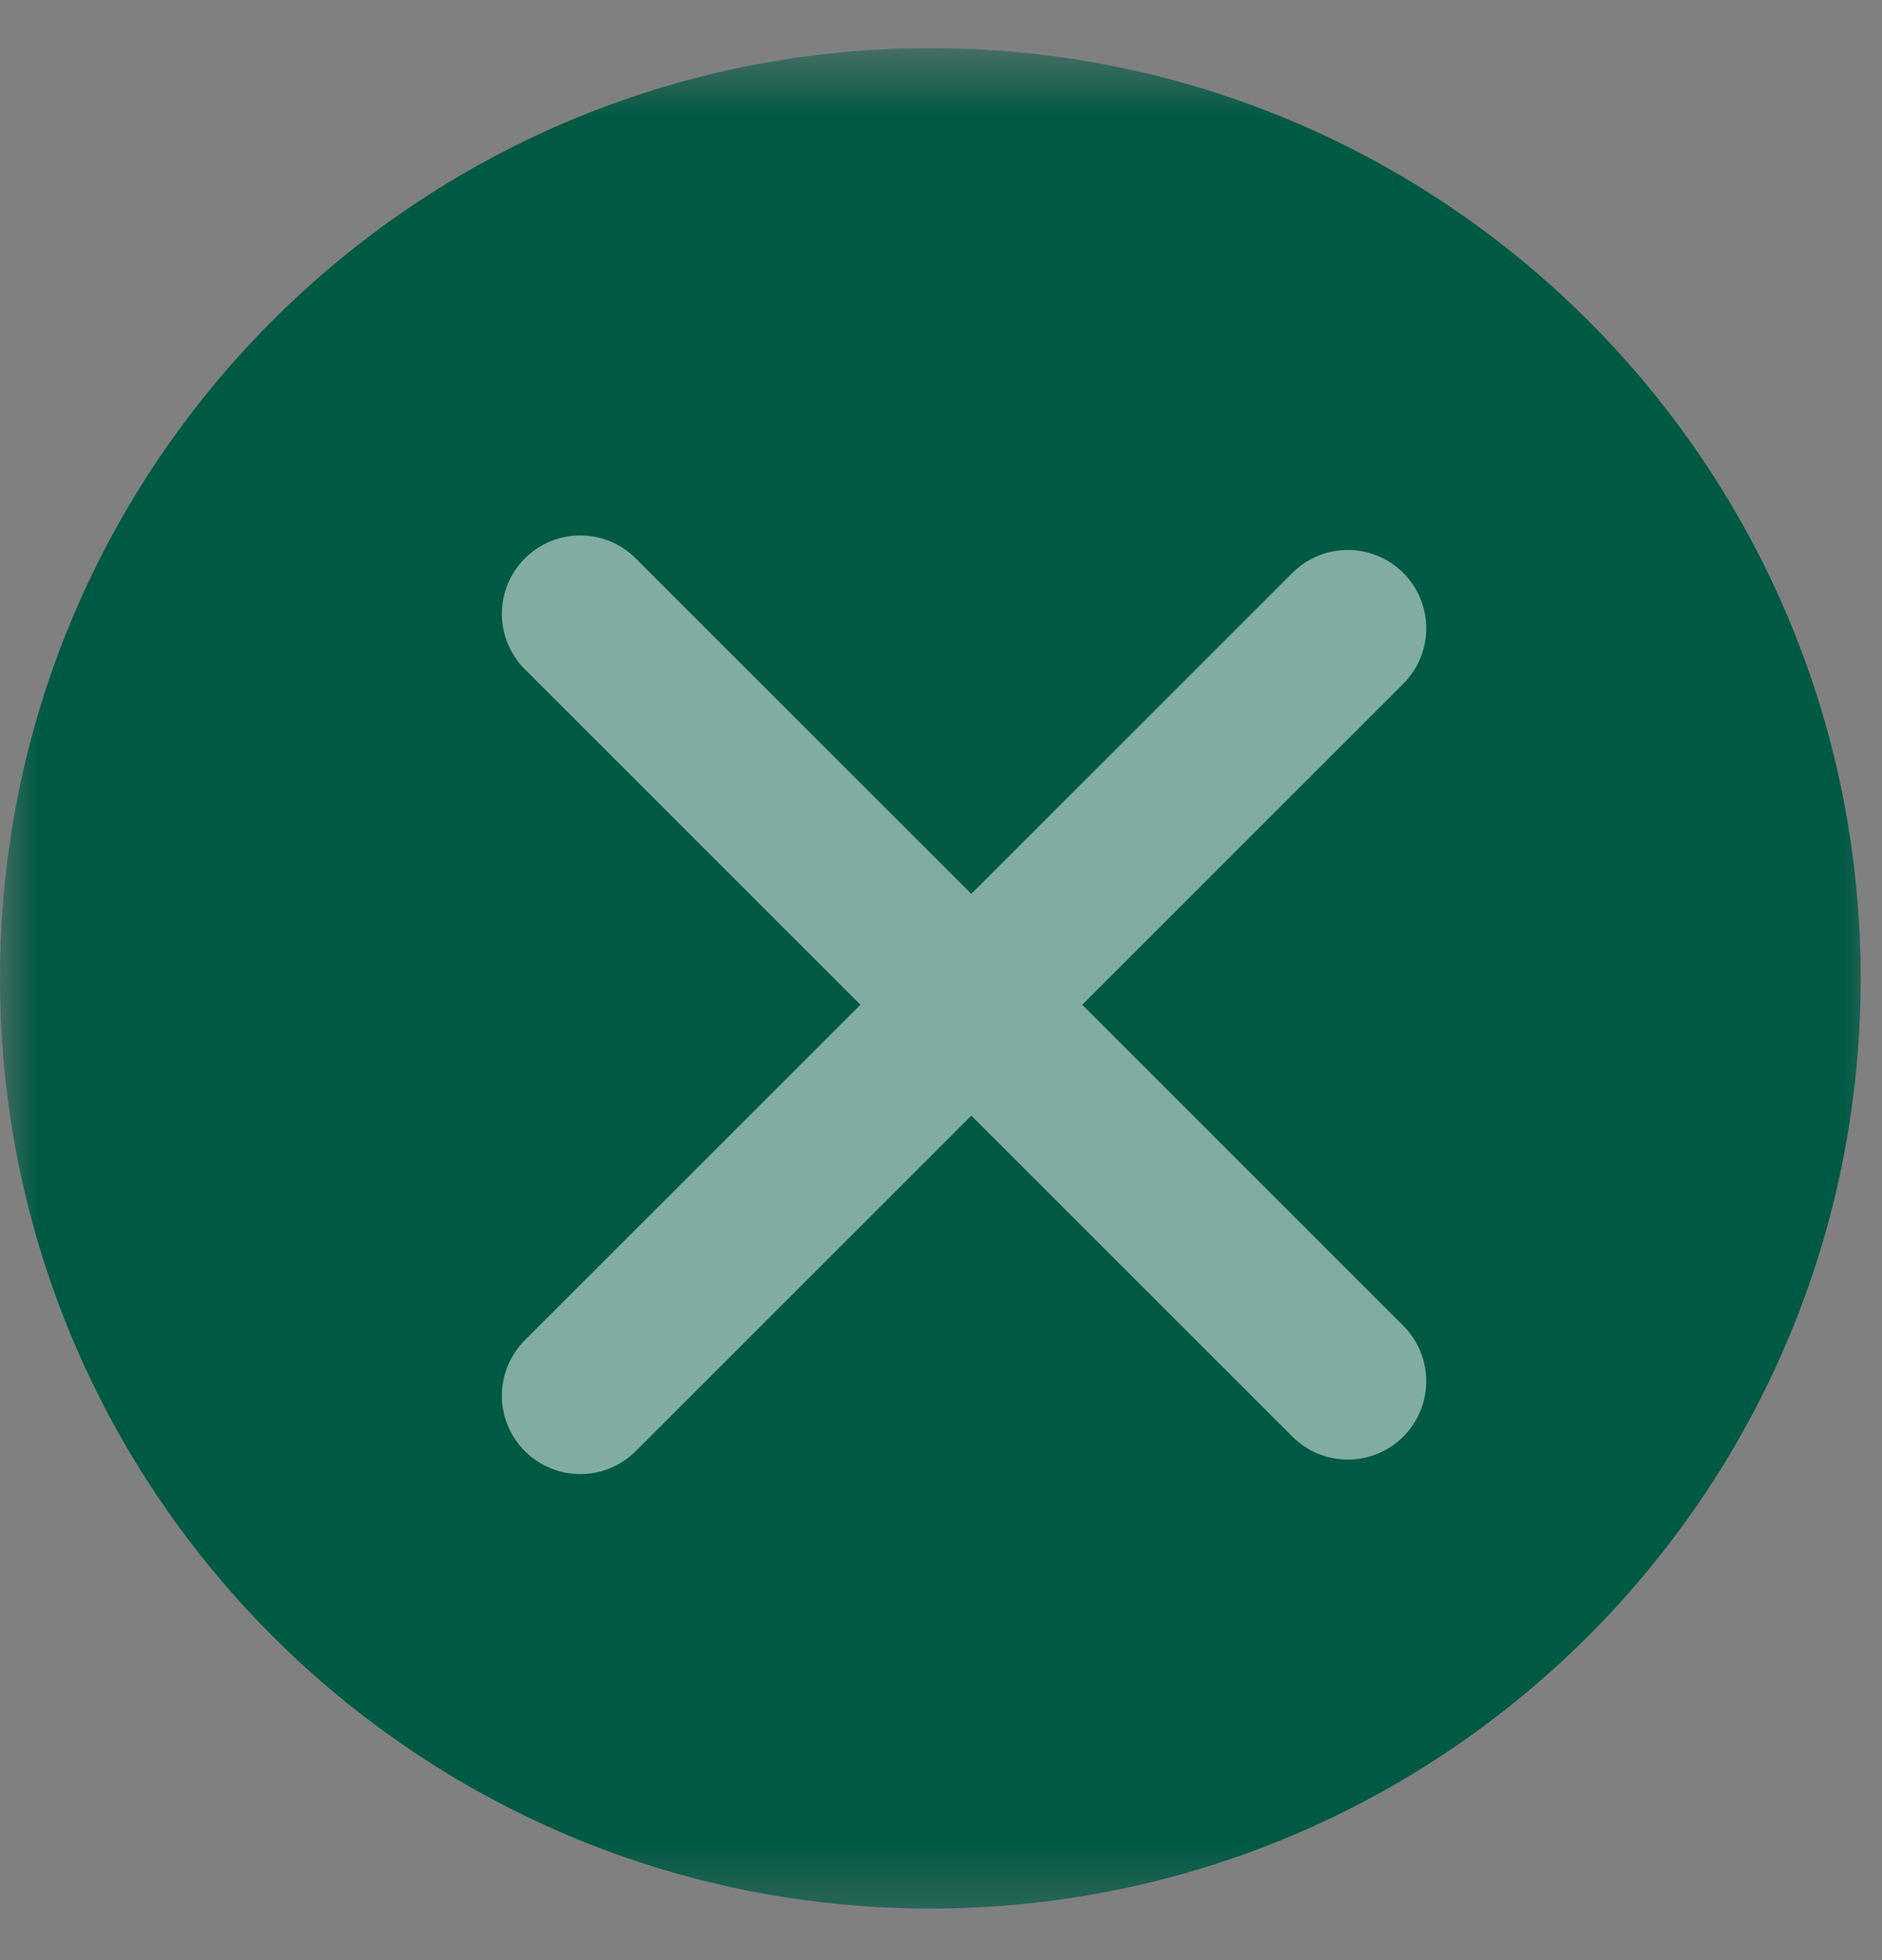
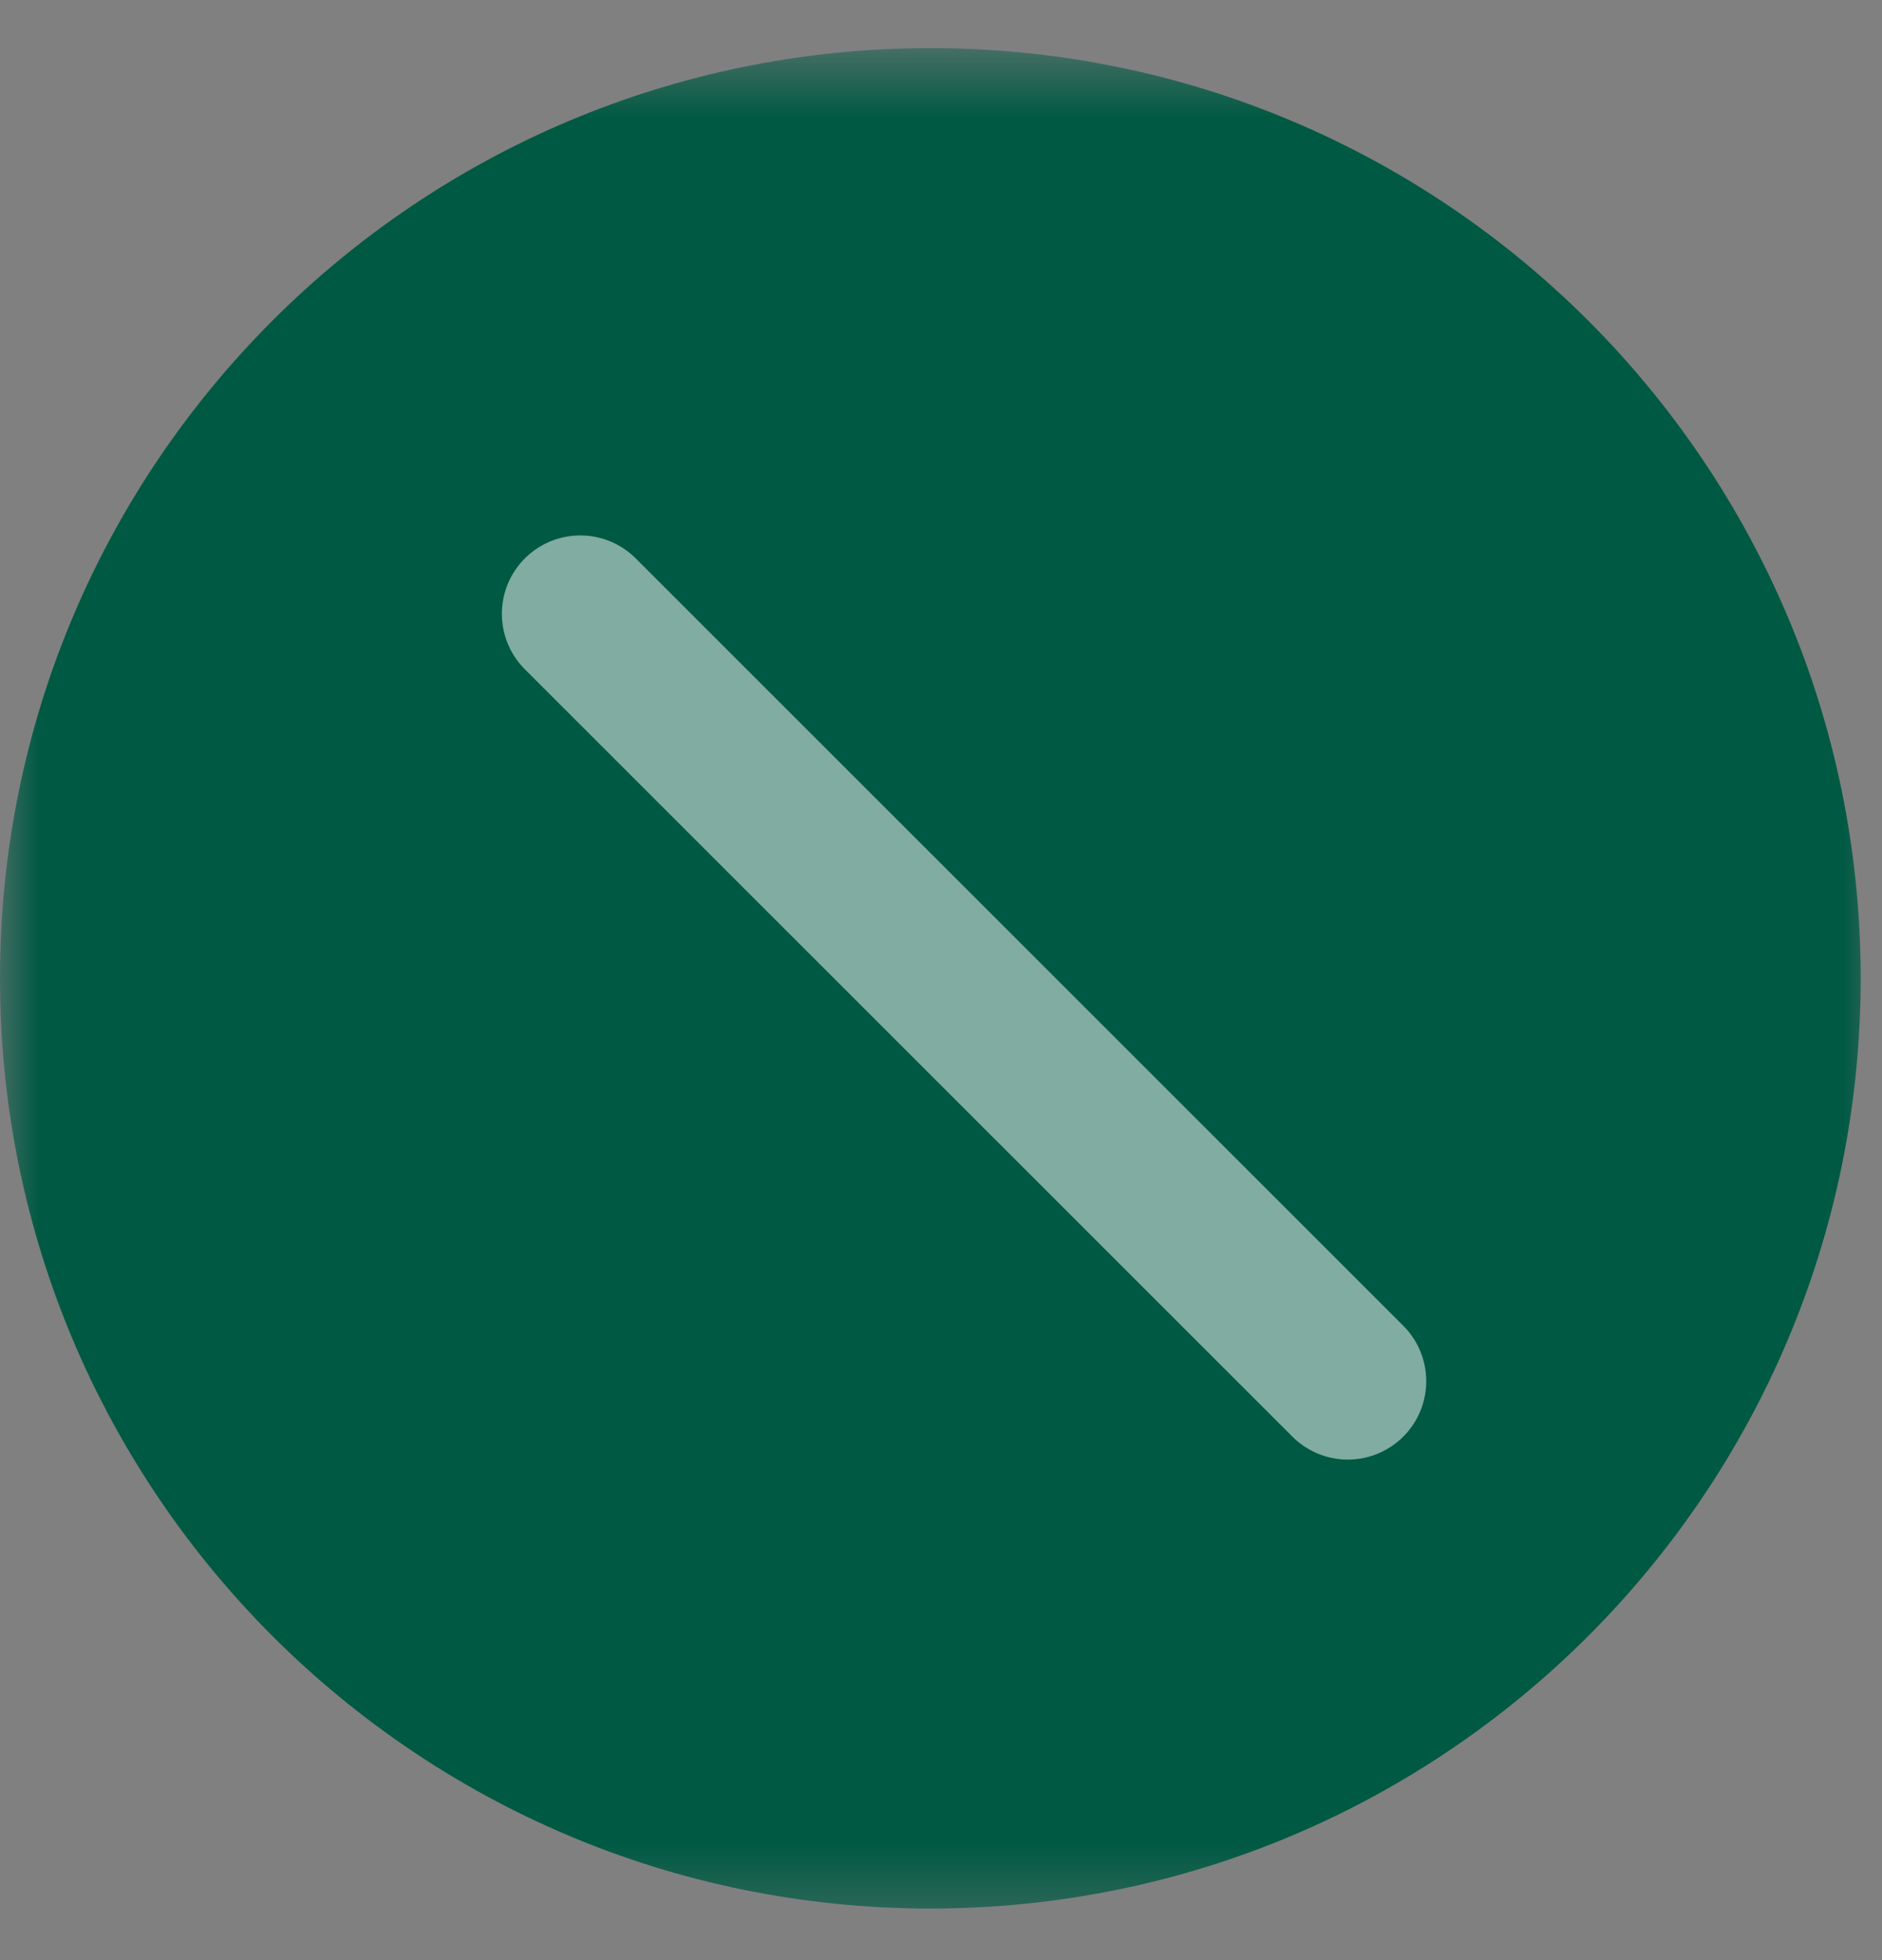
<svg xmlns="http://www.w3.org/2000/svg" width="24" height="25" viewBox="0 0 24 25" fill="none">
  <rect x="0" y="0" width="24" height="25" fill="#808080" stroke="none" />
  <g clip-path="url(#clip0_4095_4073)">
    <mask id="mask0_4095_4073" style="mask-type:luminance" maskUnits="userSpaceOnUse" x="0" y="0" width="24" height="25">
      <path d="M24 0.614H0V24.614H24V0.614Z" fill="white" />
    </mask>
    <g mask="url(#mask0_4095_4073)">
      <path d="M11.864 24.342C18.416 24.342 23.728 19.03 23.728 12.478C23.728 5.926 18.416 0.614 11.864 0.614C5.312 0.614 0 5.926 0 12.478C0 19.03 5.312 24.342 11.864 24.342Z" fill="#005943" />
      <g opacity="0.5">
-         <path d="M7.4 17.801L17.188 8.014" stroke="white" stroke-width="2" stroke-linecap="round" stroke-linejoin="round" />
        <path d="M17.188 17.616L7.4 7.829" stroke="white" stroke-width="2" stroke-linecap="round" stroke-linejoin="round" />
      </g>
    </g>
  </g>
  <defs>
    <clipPath id="clip0_4095_4073">
      <rect width="24" height="24" fill="white" transform="translate(0 0.614)" />
    </clipPath>
  </defs>
</svg>